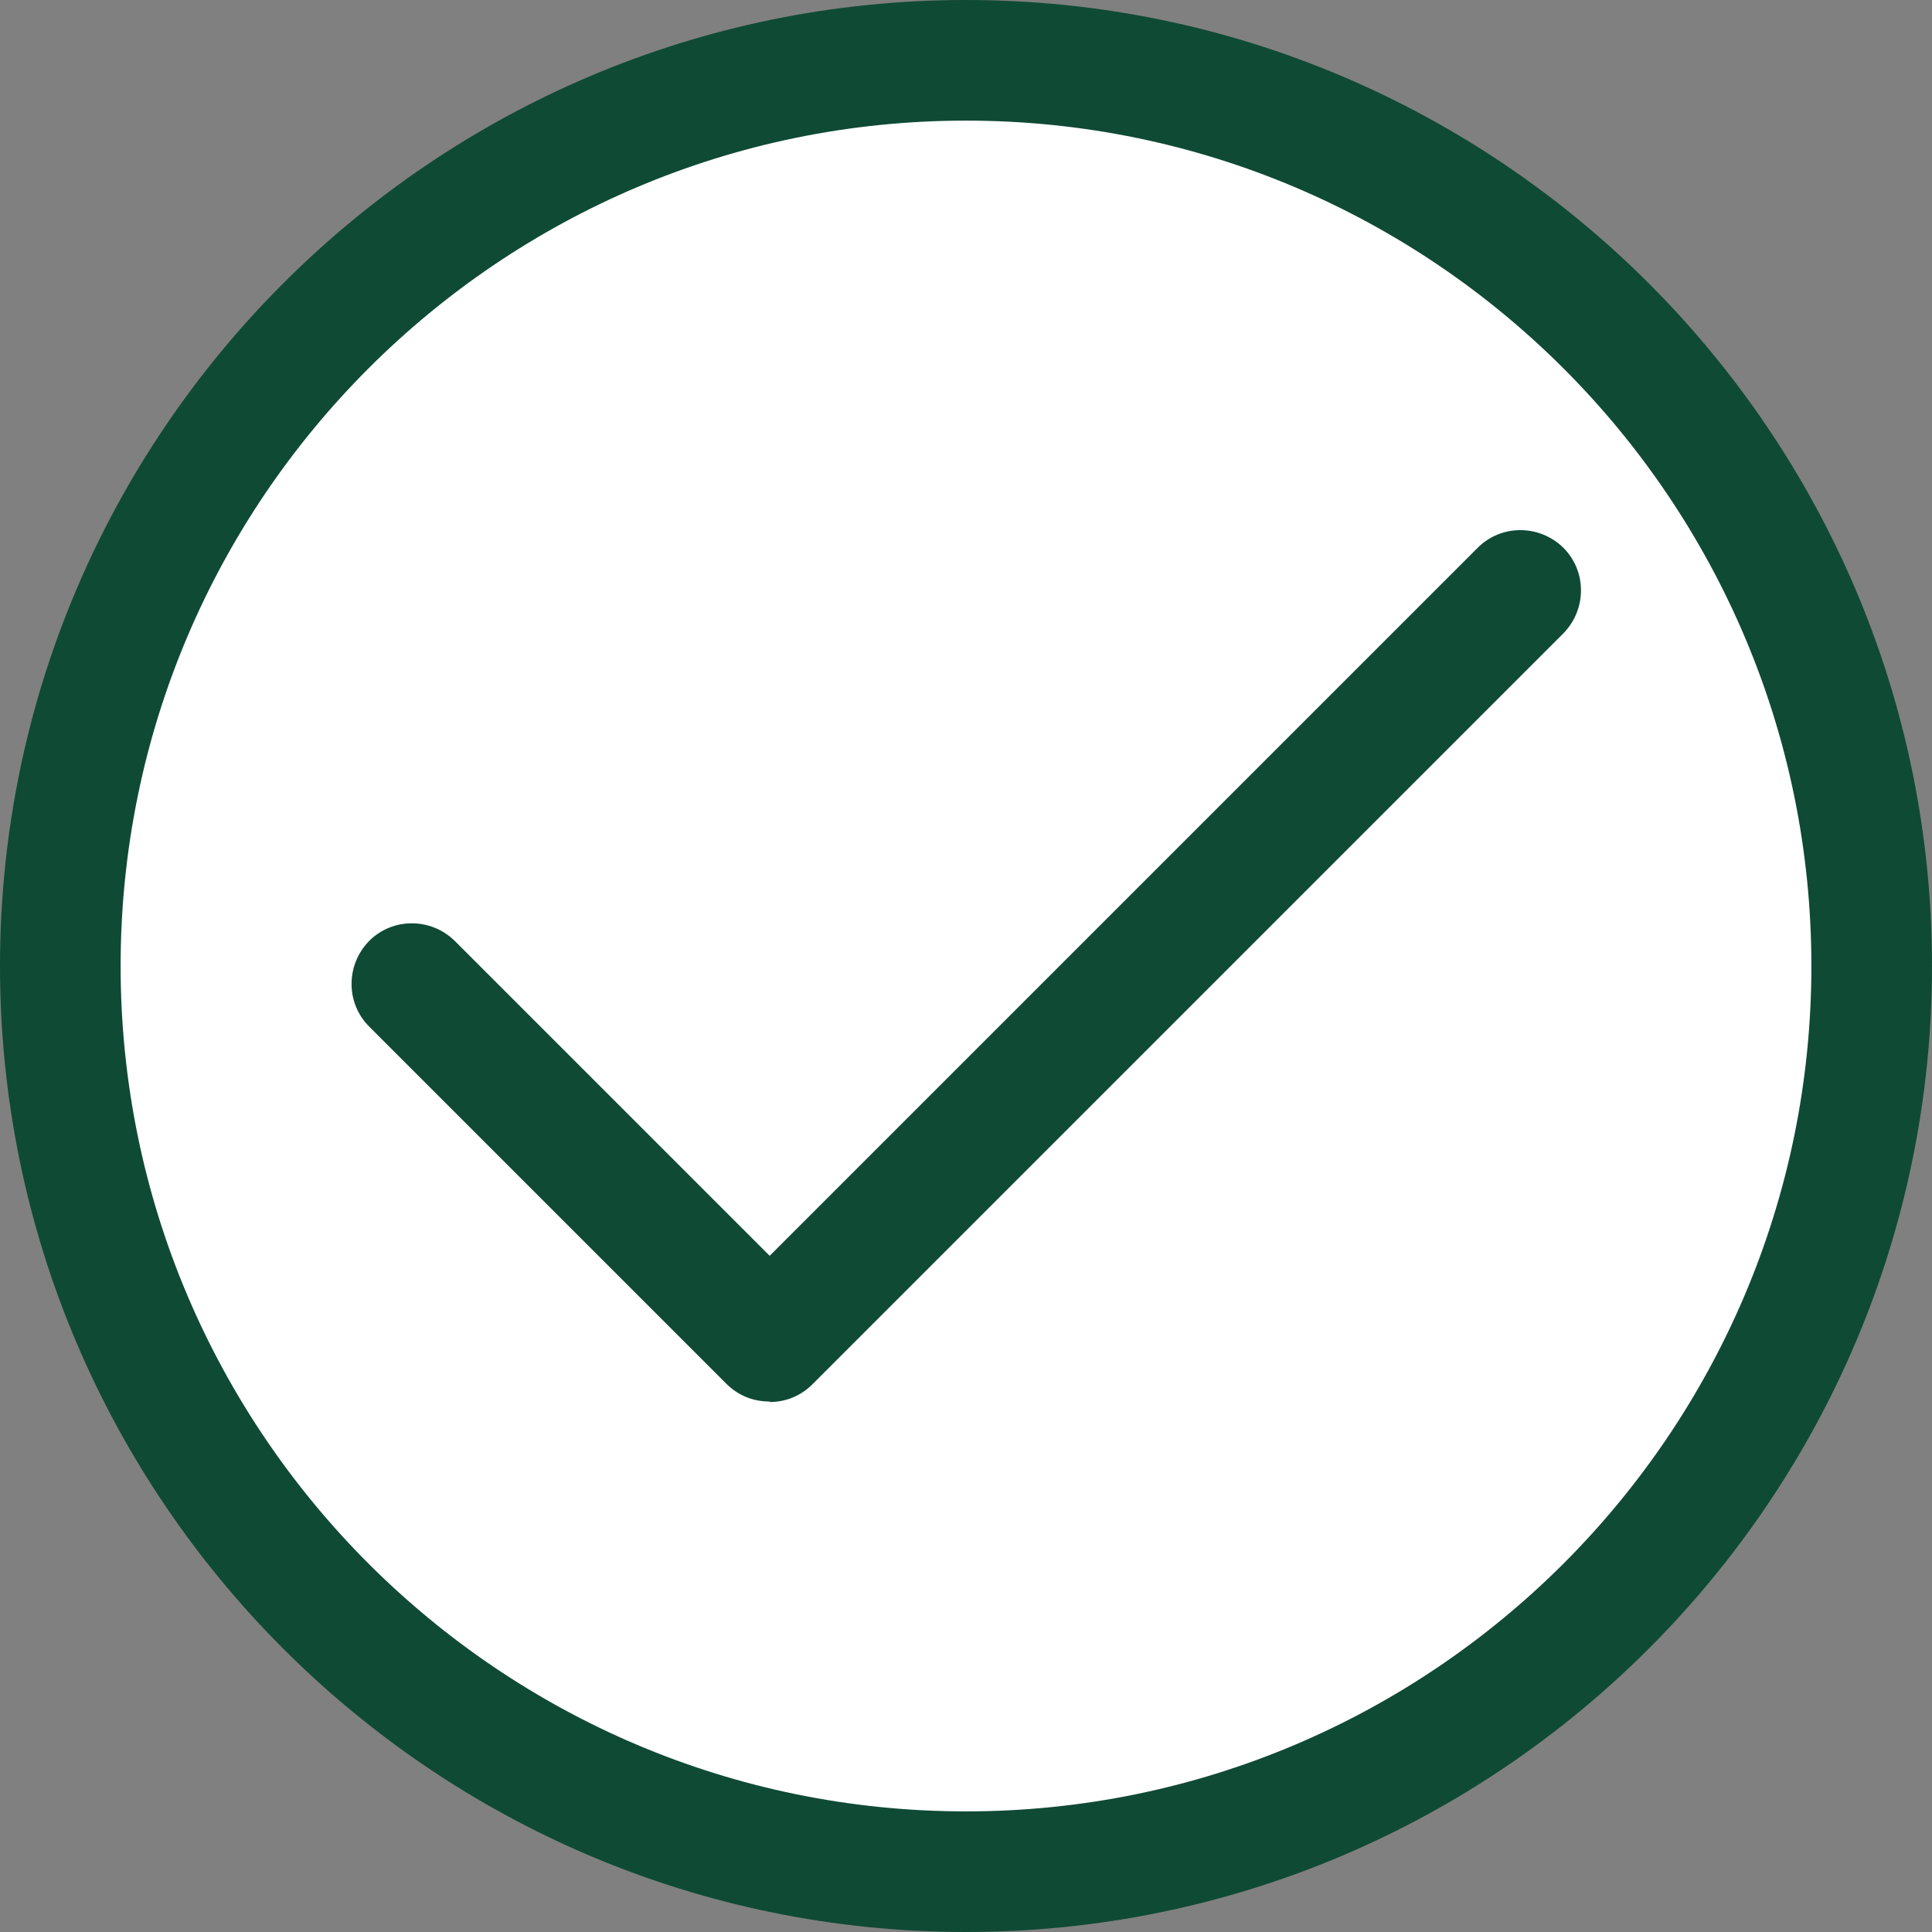
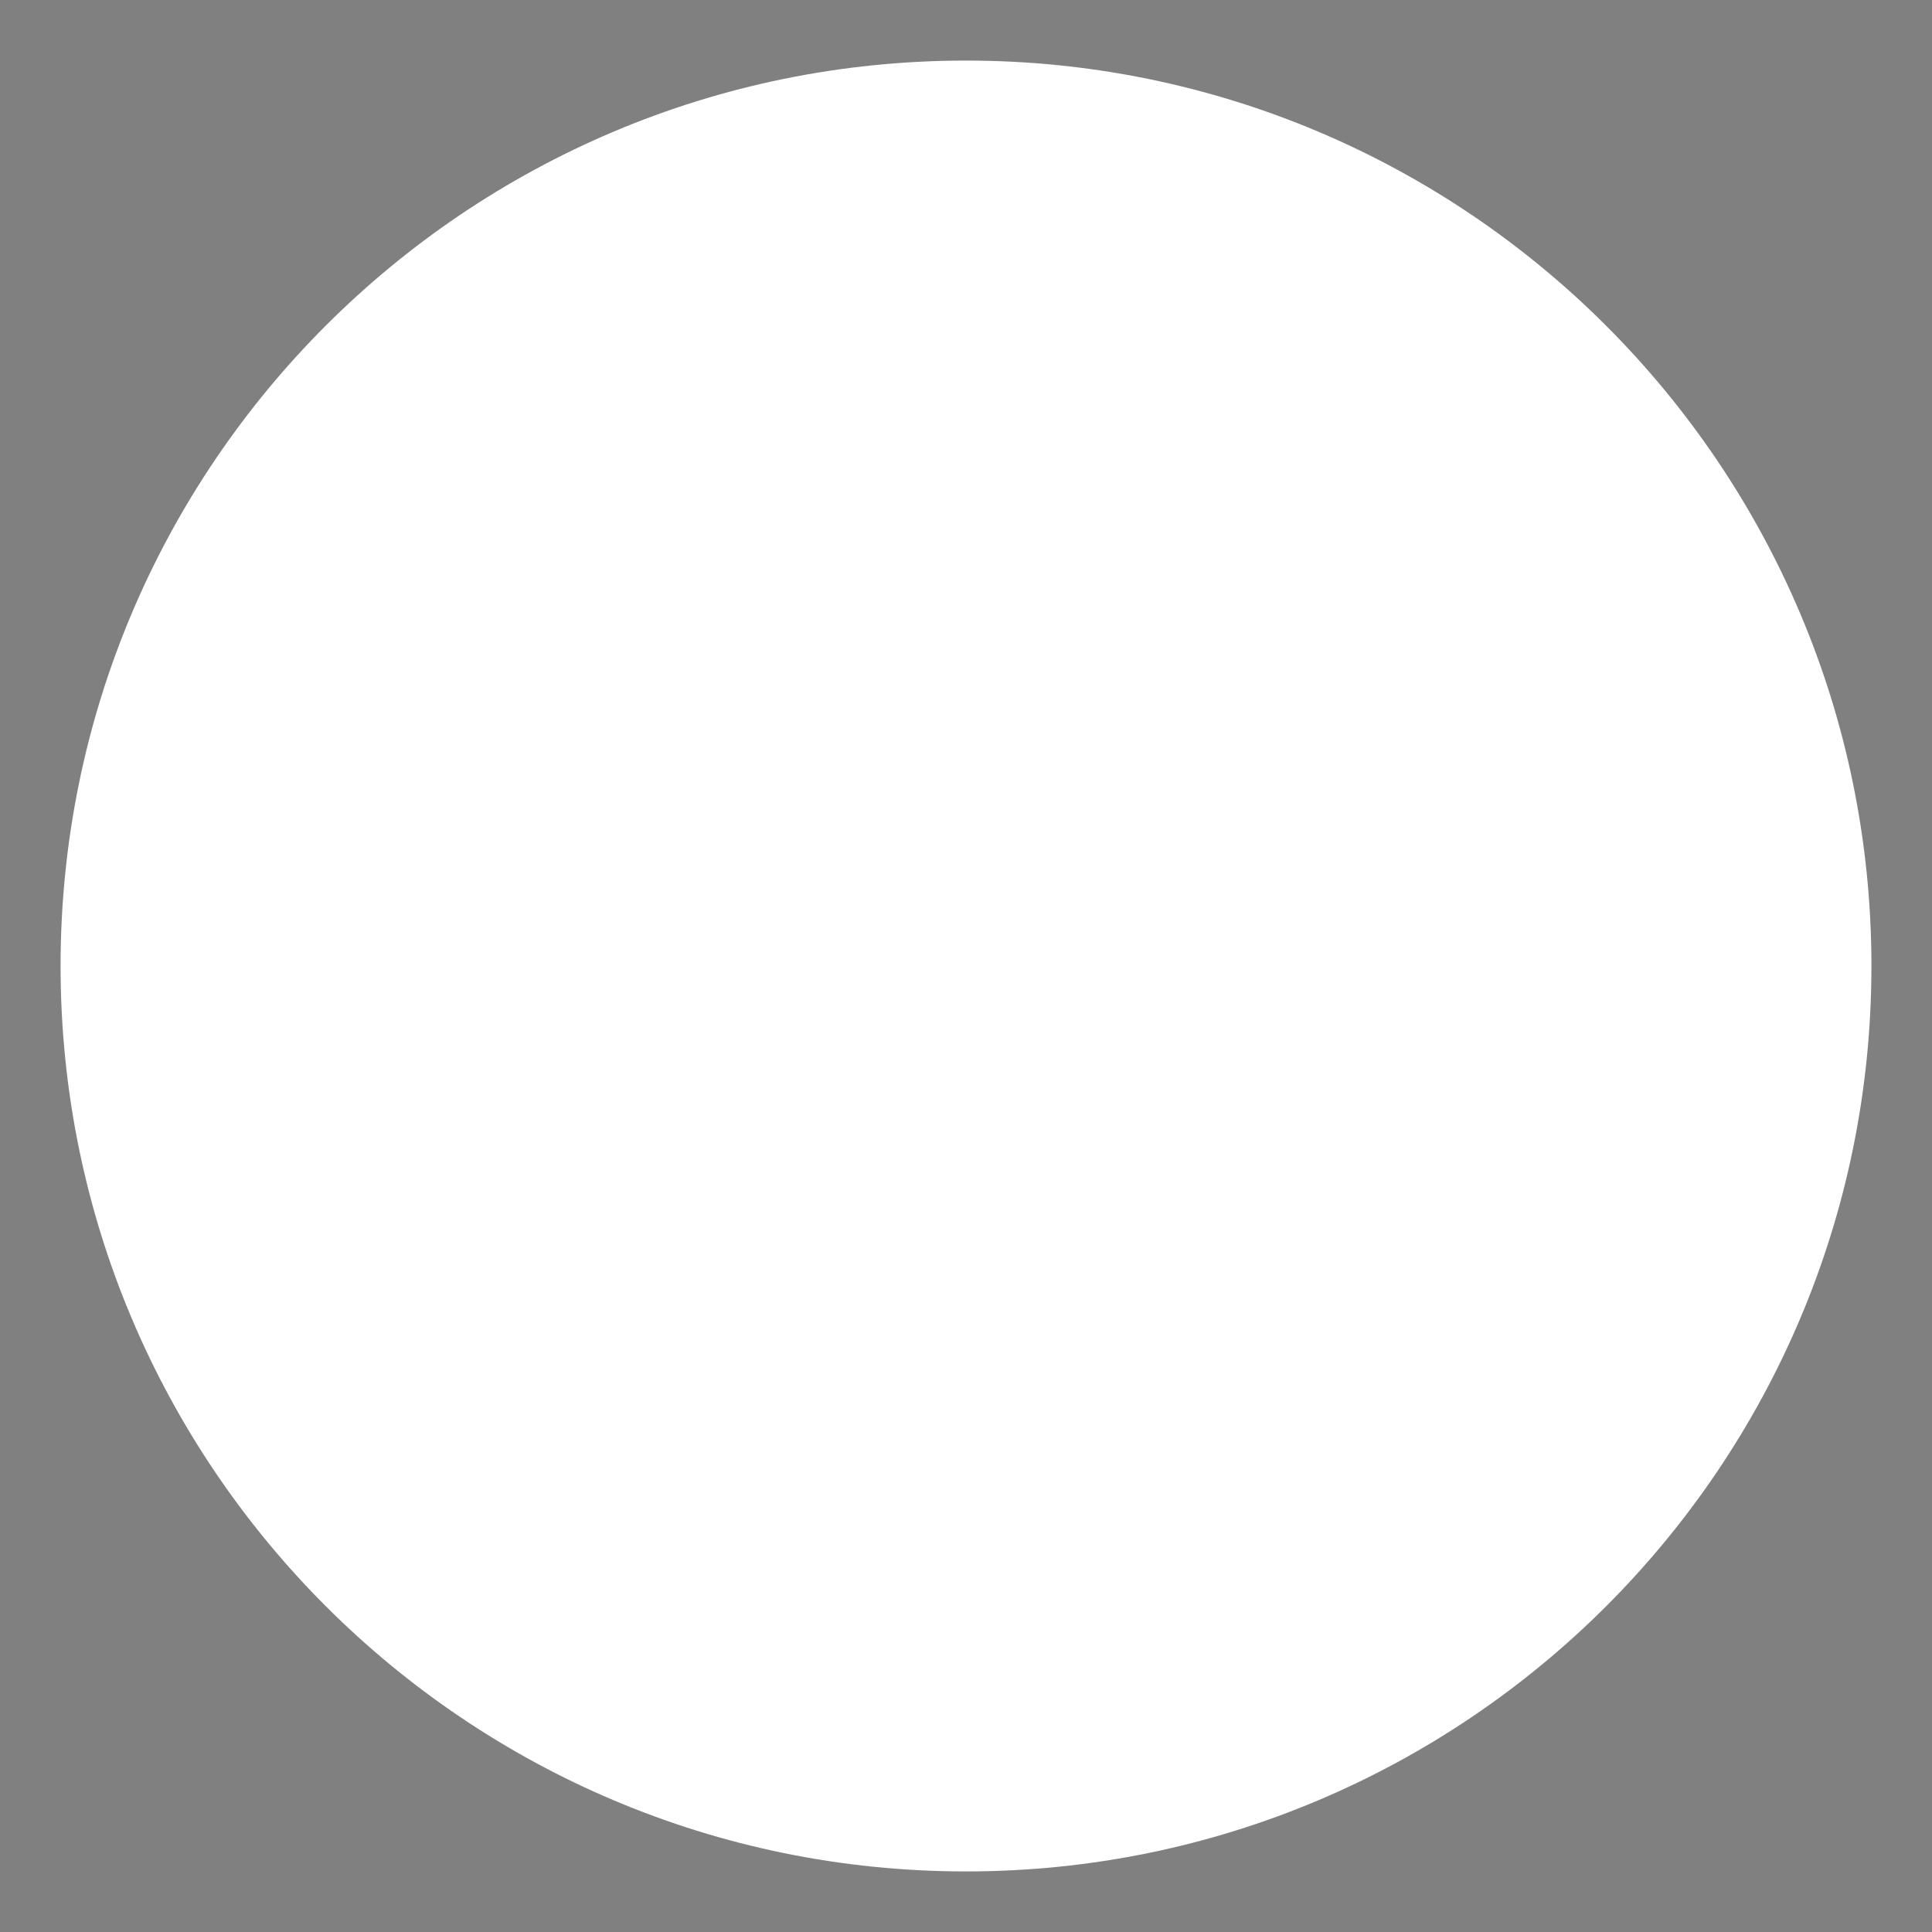
<svg xmlns="http://www.w3.org/2000/svg" id="Layer_2" data-name="Layer 2" viewBox="0 0 37 37">
  <rect x="0" y="0" width="37" height="37" fill="#808080" stroke="none" />
  <defs>
    <style>      .cls-1 {        fill: #fff;      }      .cls-2 {        fill: #0f4a35;      }    </style>
  </defs>
  <g id="Layer_1-2" data-name="Layer 1">
    <g>
      <g id="g447">
        <g id="g449">
          <g id="g455">
            <g id="path457">
-               <path class="cls-1" d="M35.84,18.5c0,9.58-7.77,17.34-17.34,17.34S1.16,28.08,1.16,18.5,8.92,1.16,18.5,1.16s17.34,7.77,17.34,17.34Z" />
-               <path class="cls-2" d="M18.5,37C8.3,37,0,28.7,0,18.5S8.3,0,18.5,0s18.5,8.3,18.5,18.5-8.3,18.5-18.5,18.5ZM18.5,2.31C9.57,2.31,2.31,9.57,2.31,18.5s7.26,16.19,16.19,16.19,16.19-7.26,16.19-16.19S27.43,2.31,18.5,2.31Z" />
+               <path class="cls-1" d="M35.84,18.5c0,9.58-7.77,17.34-17.34,17.34S1.16,28.08,1.16,18.5,8.92,1.16,18.5,1.16s17.34,7.77,17.34,17.34" />
            </g>
          </g>
        </g>
      </g>
      <g id="g443">
        <g id="path445">
-           <path class="cls-2" d="M14.73,26.84c-.3,0-.59-.11-.82-.34l-6.84-6.84c-.45-.45-.45-1.18,0-1.64.45-.45,1.18-.45,1.64,0l6.03,6.03,13.56-13.56c.45-.45,1.18-.45,1.64,0,.45.45.45,1.18,0,1.64l-14.38,14.38c-.23.23-.52.34-.82.34Z" />
-         </g>
+           </g>
      </g>
    </g>
  </g>
</svg>